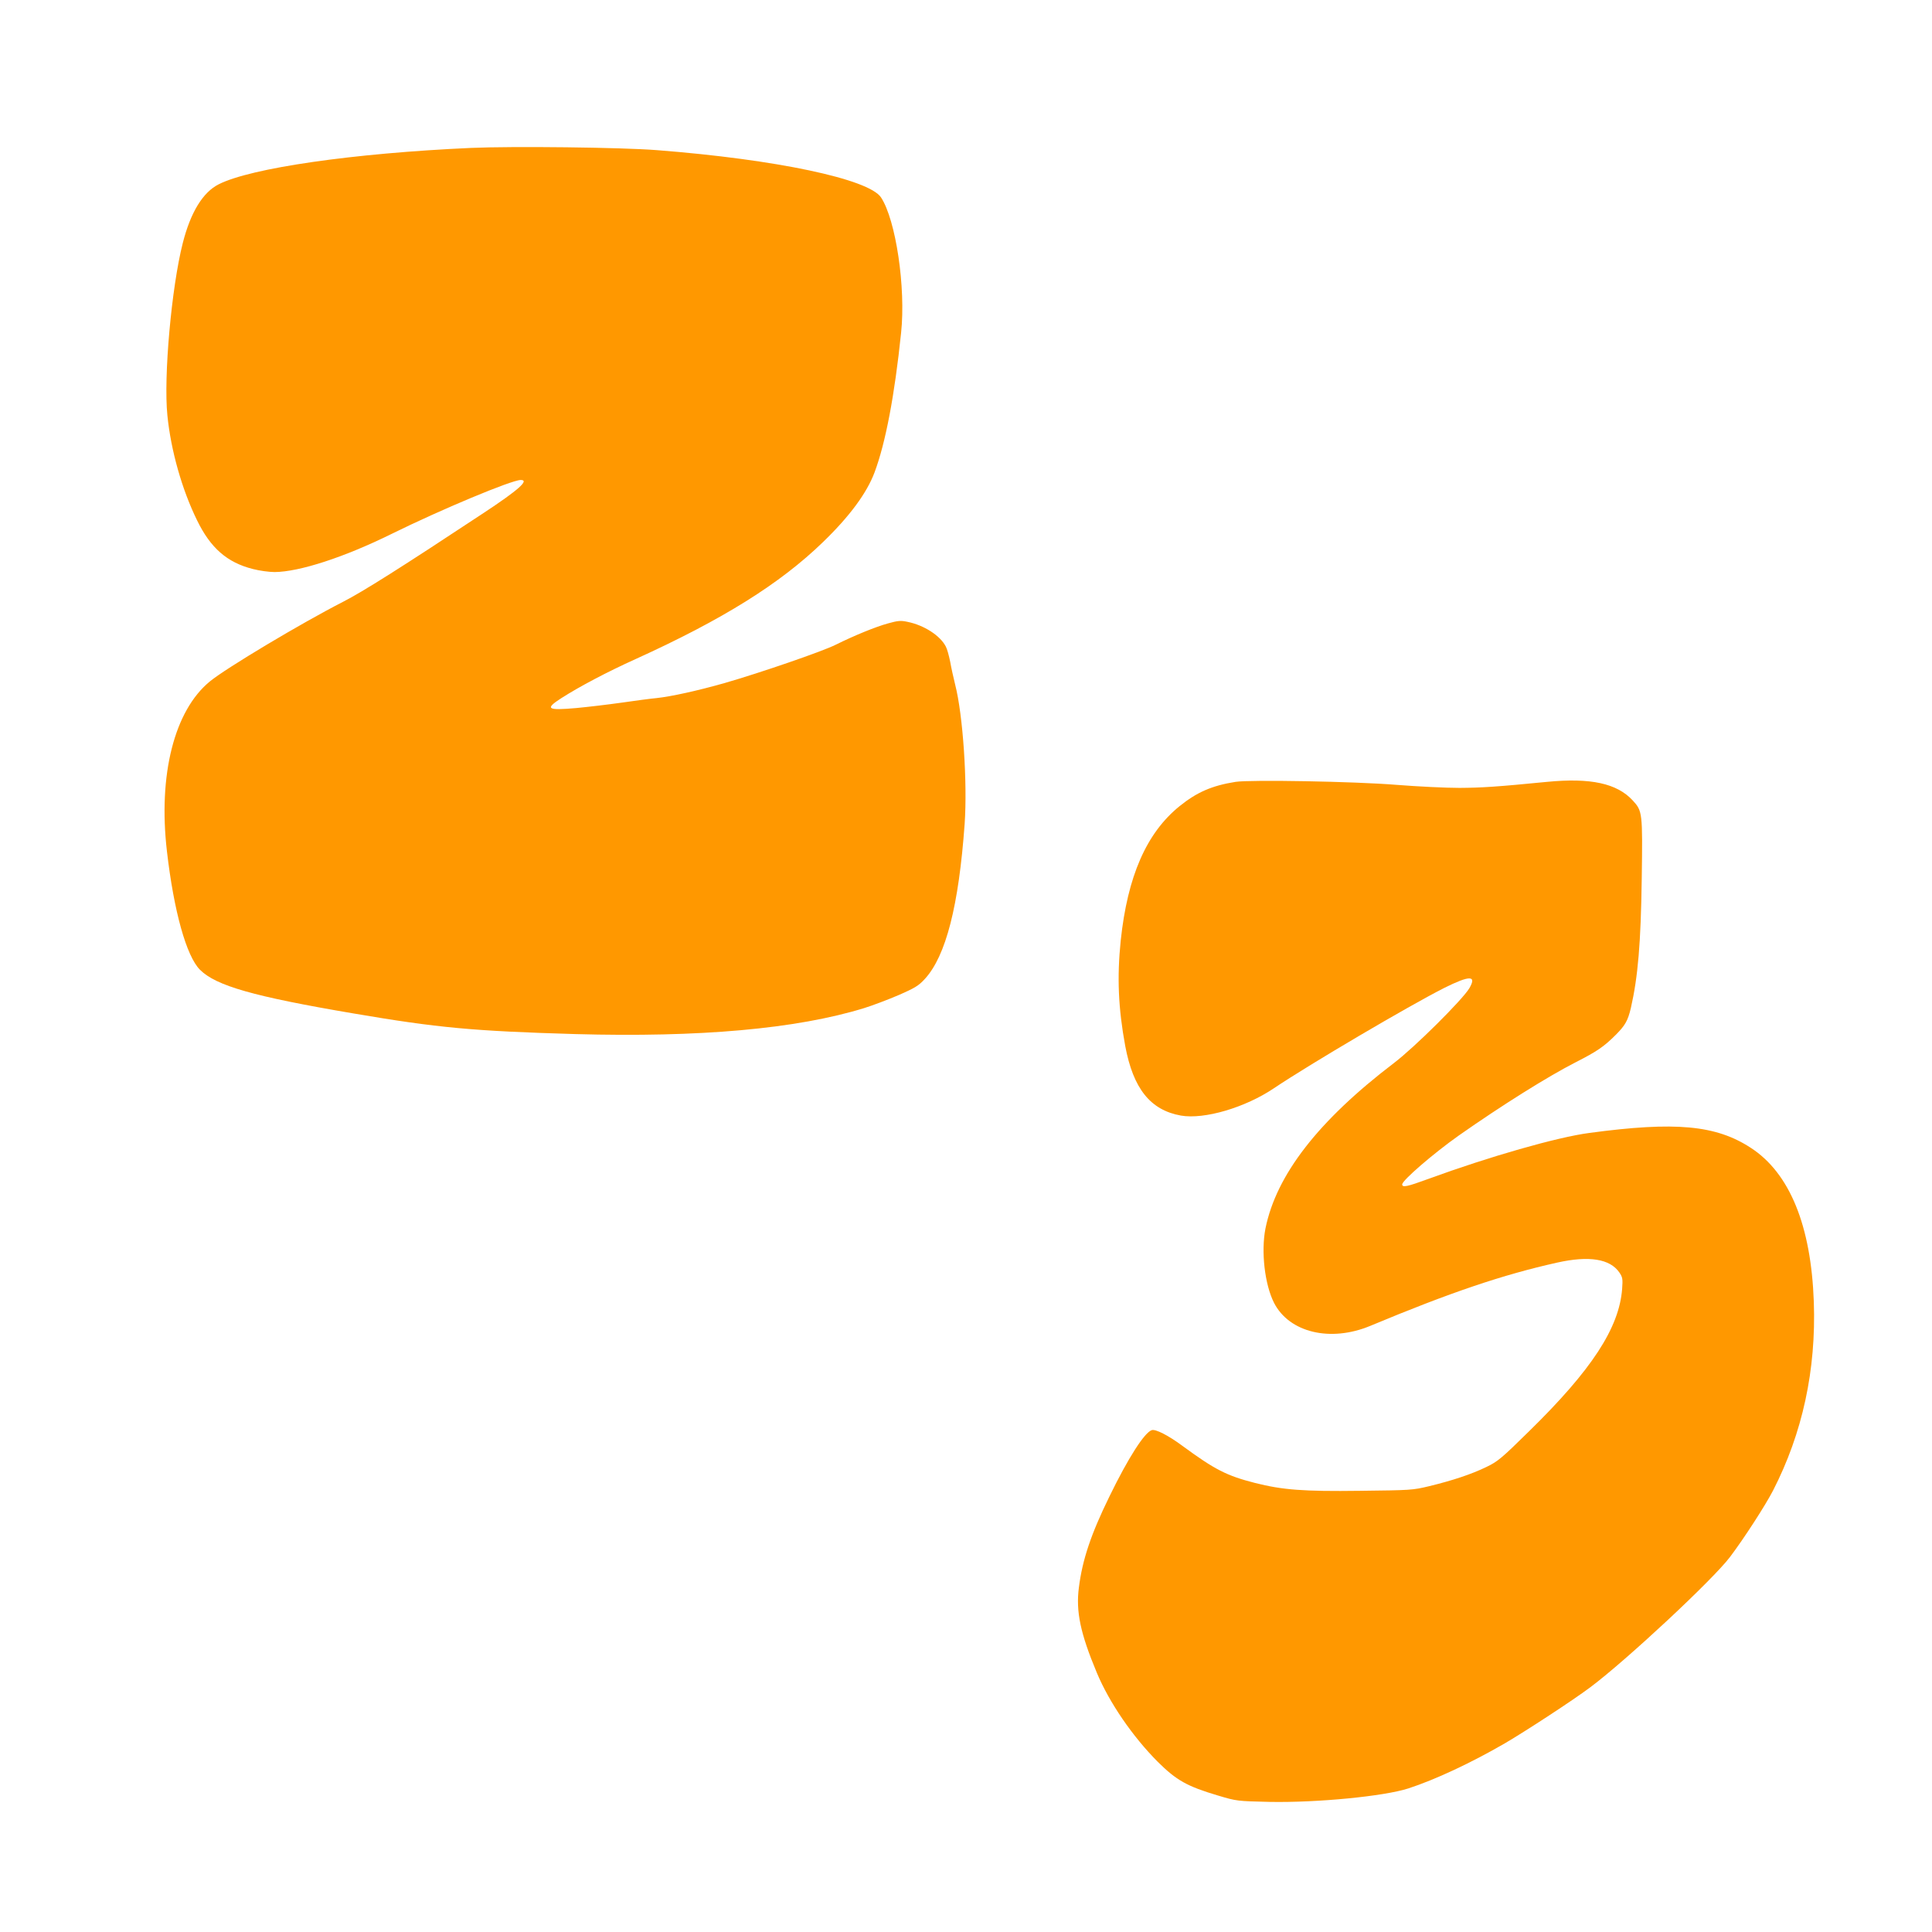
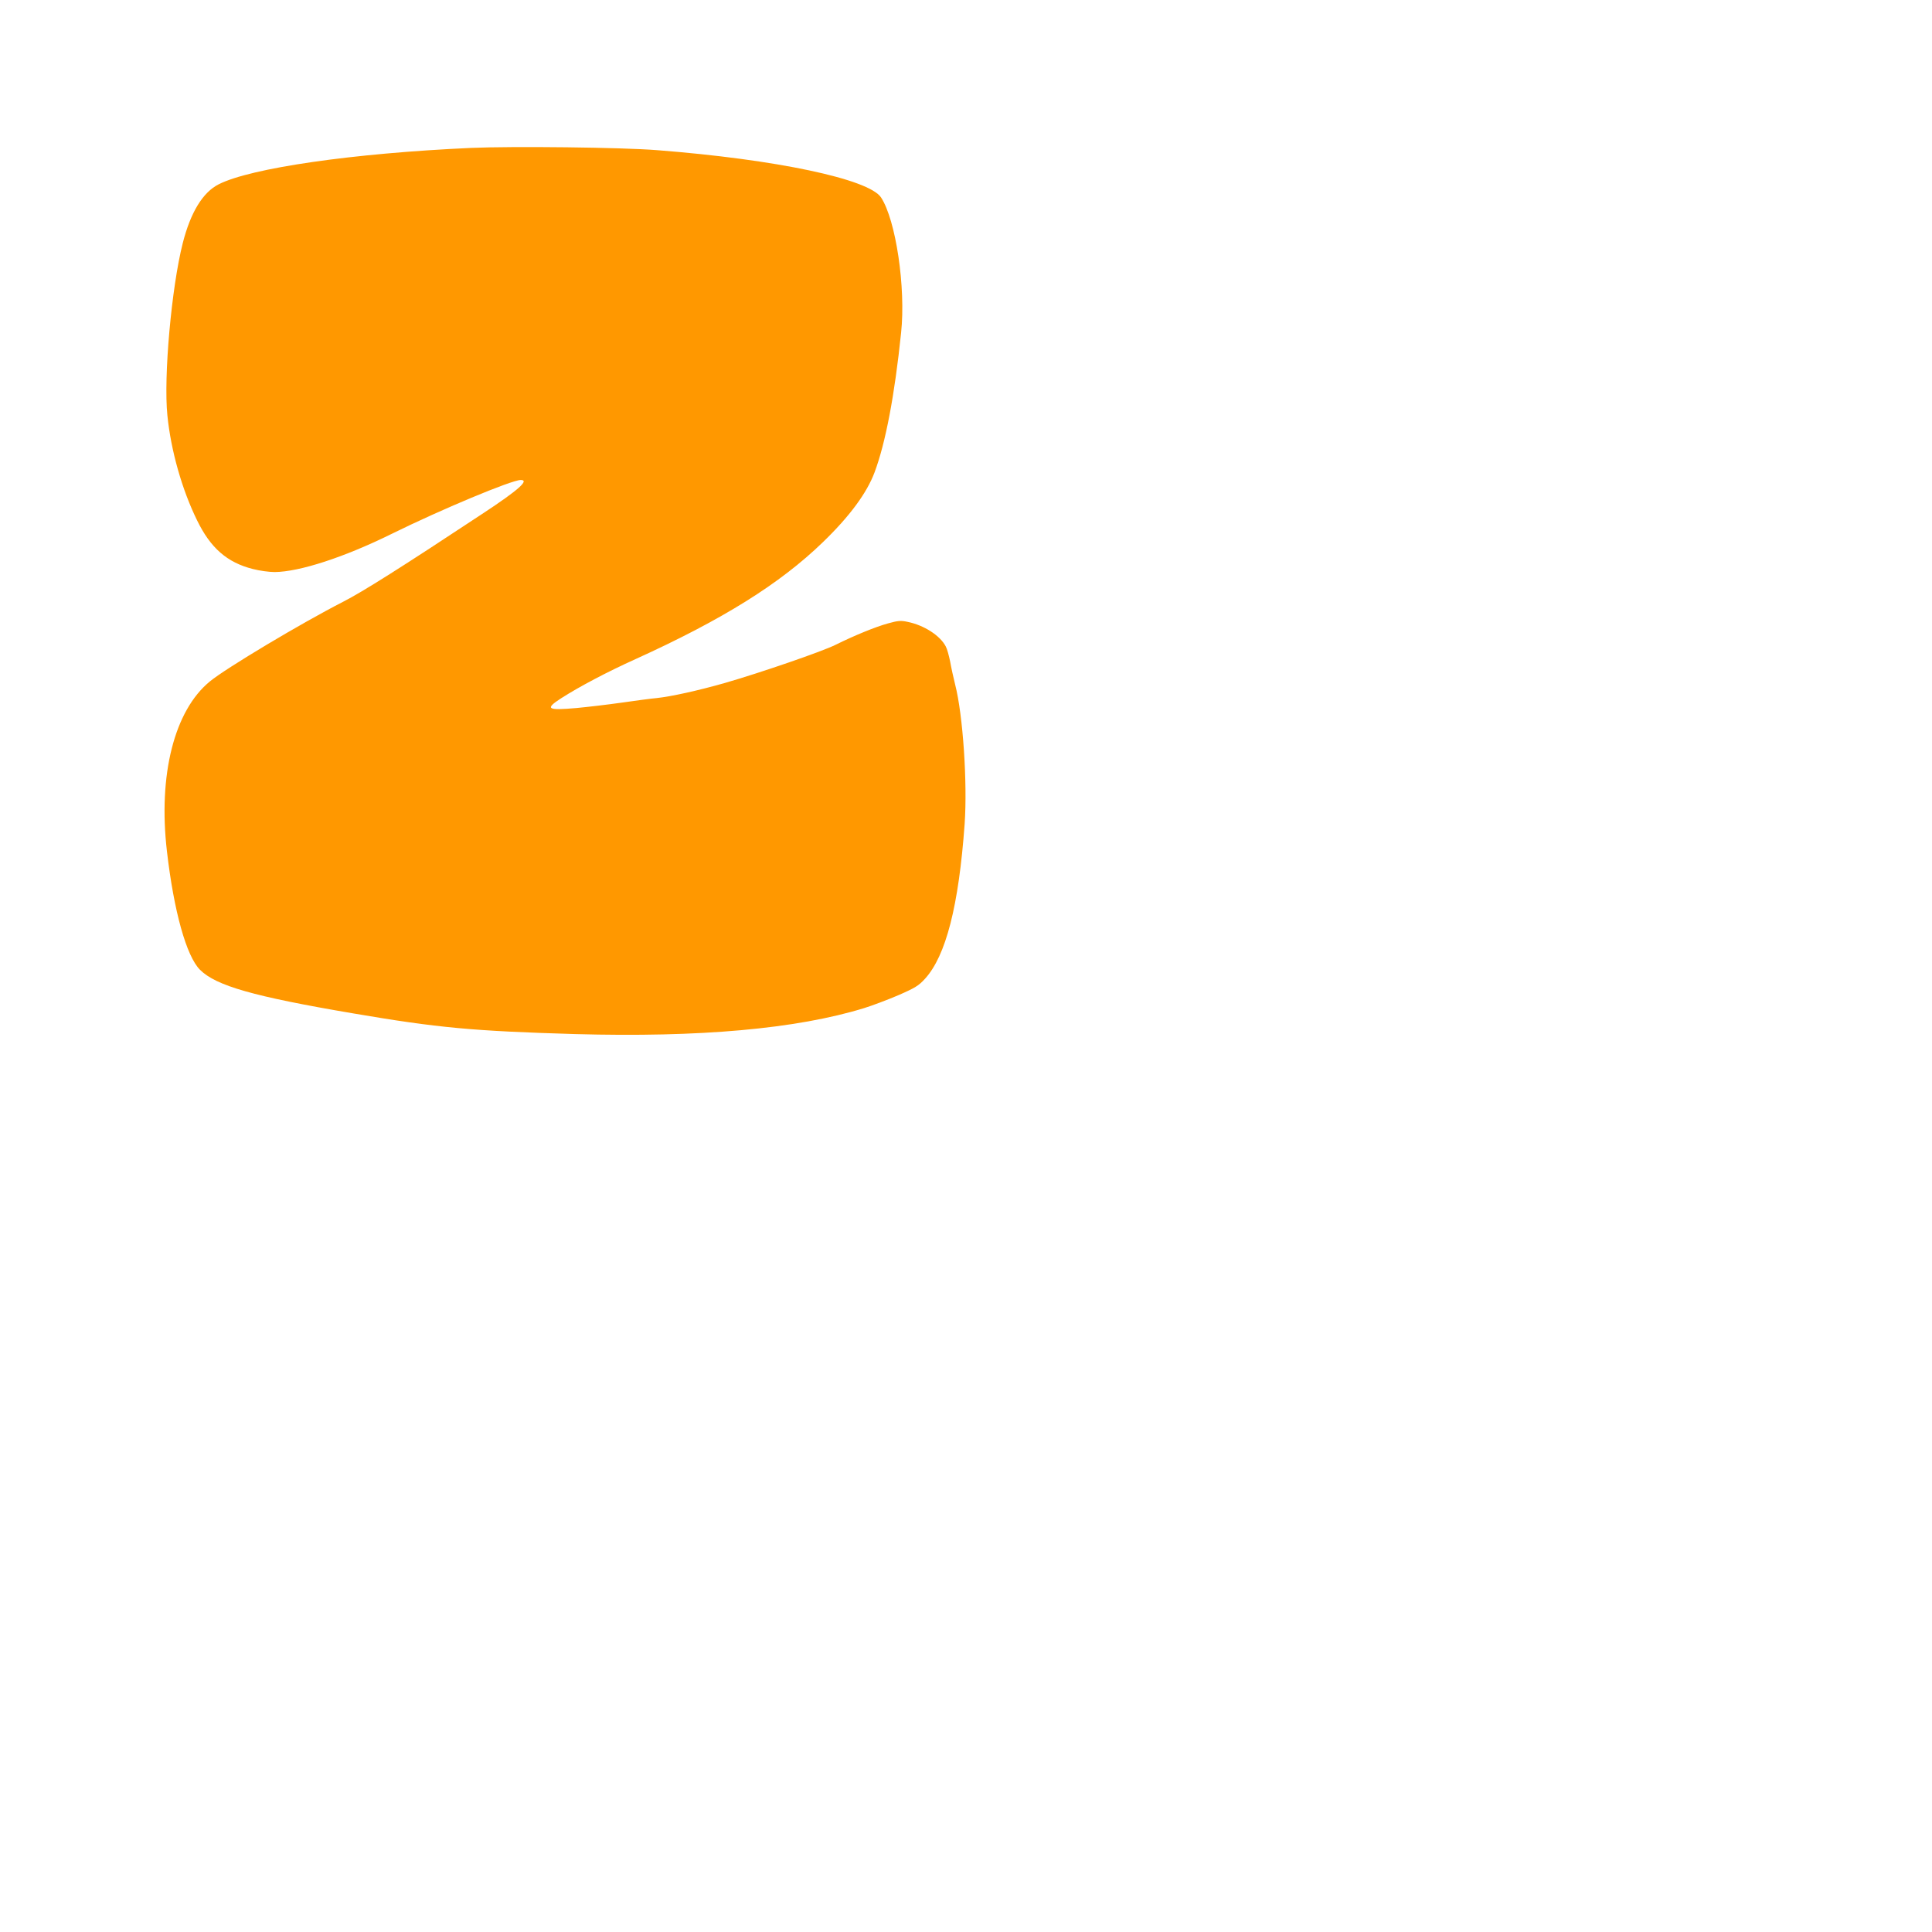
<svg xmlns="http://www.w3.org/2000/svg" version="1.0" width="1280pt" height="1280pt" viewBox="0 0 1280 1280" preserveAspectRatio="xMidYMid meet">
  <g transform="translate(0,1280) scale(0.1,-0.1)" fill="#ff9800" stroke="none">
    <path d="M3120 11820 c-780 -35 -1458 -133 -1671 -241 -105 -53 -186 -185 -238 -389 -75 -294 -128 -889 -102 -1142 23 -232 97 -493 197 -696 89 -183 199 -279 370 -322 42 -11 107 -20 143 -20 164 1 462 98 776 253 324 160 795 357 855 357 59 0 -13 -65 -245 -218 -546 -361 -801 -522 -932 -589 -274 -140 -778 -441 -883 -528 -235 -193 -343 -618 -284 -1125 46 -398 129 -695 219 -785 106 -106 355 -177 1015 -289 562 -96 794 -117 1470 -137 823 -23 1467 34 1915 172 55 17 158 56 228 86 110 48 134 63 175 108 139 152 224 484 263 1026 19 273 -11 723 -63 924 -11 44 -26 112 -33 152 -8 39 -20 84 -29 100 -37 72 -144 141 -253 163 -45 10 -64 8 -129 -10 -84 -23 -225 -81 -346 -141 -87 -44 -500 -186 -736 -254 -179 -51 -357 -90 -452 -100 -36 -3 -139 -17 -230 -30 -91 -13 -227 -29 -302 -36 -193 -17 -210 -6 -100 65 122 78 304 174 492 259 577 262 957 499 1242 775 178 172 291 326 342 462 73 195 133 510 176 925 32 301 -35 748 -133 897 -81 122 -697 252 -1482 313 -235 19 -961 27 -1235 15z" />
-     <path d="M8186 7620 c-157 -25 -257 -69 -371 -161 -220 -178 -345 -465 -390 -891 -25 -243 -16 -449 30 -698 53 -283 167 -425 369 -461 155 -27 426 53 616 181 238 160 894 546 1129 665 169 84 216 84 166 -2 -45 -76 -363 -392 -500 -496 -500 -381 -779 -740 -851 -1096 -30 -153 -5 -371 57 -493 101 -197 374 -262 638 -152 527 220 878 339 1238 419 211 47 350 25 412 -66 21 -31 23 -42 18 -109 -20 -258 -201 -536 -617 -943 -182 -179 -207 -200 -282 -236 -99 -48 -222 -89 -378 -127 -112 -27 -124 -27 -459 -31 -376 -5 -514 6 -696 52 -188 48 -266 88 -480 245 -94 70 -179 113 -204 105 -48 -15 -156 -183 -281 -440 -122 -249 -179 -419 -202 -602 -21 -160 10 -305 119 -566 83 -198 236 -421 403 -589 125 -124 195 -163 400 -224 124 -37 127 -37 341 -42 316 -6 757 37 919 89 178 58 414 168 640 299 137 80 454 287 567 372 239 179 813 714 925 863 93 123 235 343 285 440 195 380 286 799 270 1250 -18 505 -160 853 -417 1020 -231 151 -499 176 -1070 99 -213 -28 -664 -157 -1068 -305 -139 -51 -172 -58 -172 -36 0 27 208 206 375 324 285 200 590 391 772 484 145 74 189 104 270 185 61 62 78 92 98 176 47 207 66 428 72 858 6 436 5 447 -60 517 -104 113 -279 151 -567 123 -336 -33 -433 -39 -580 -40 -91 0 -277 9 -415 20 -283 23 -972 35 -1069 20z" />
  </g>
</svg>